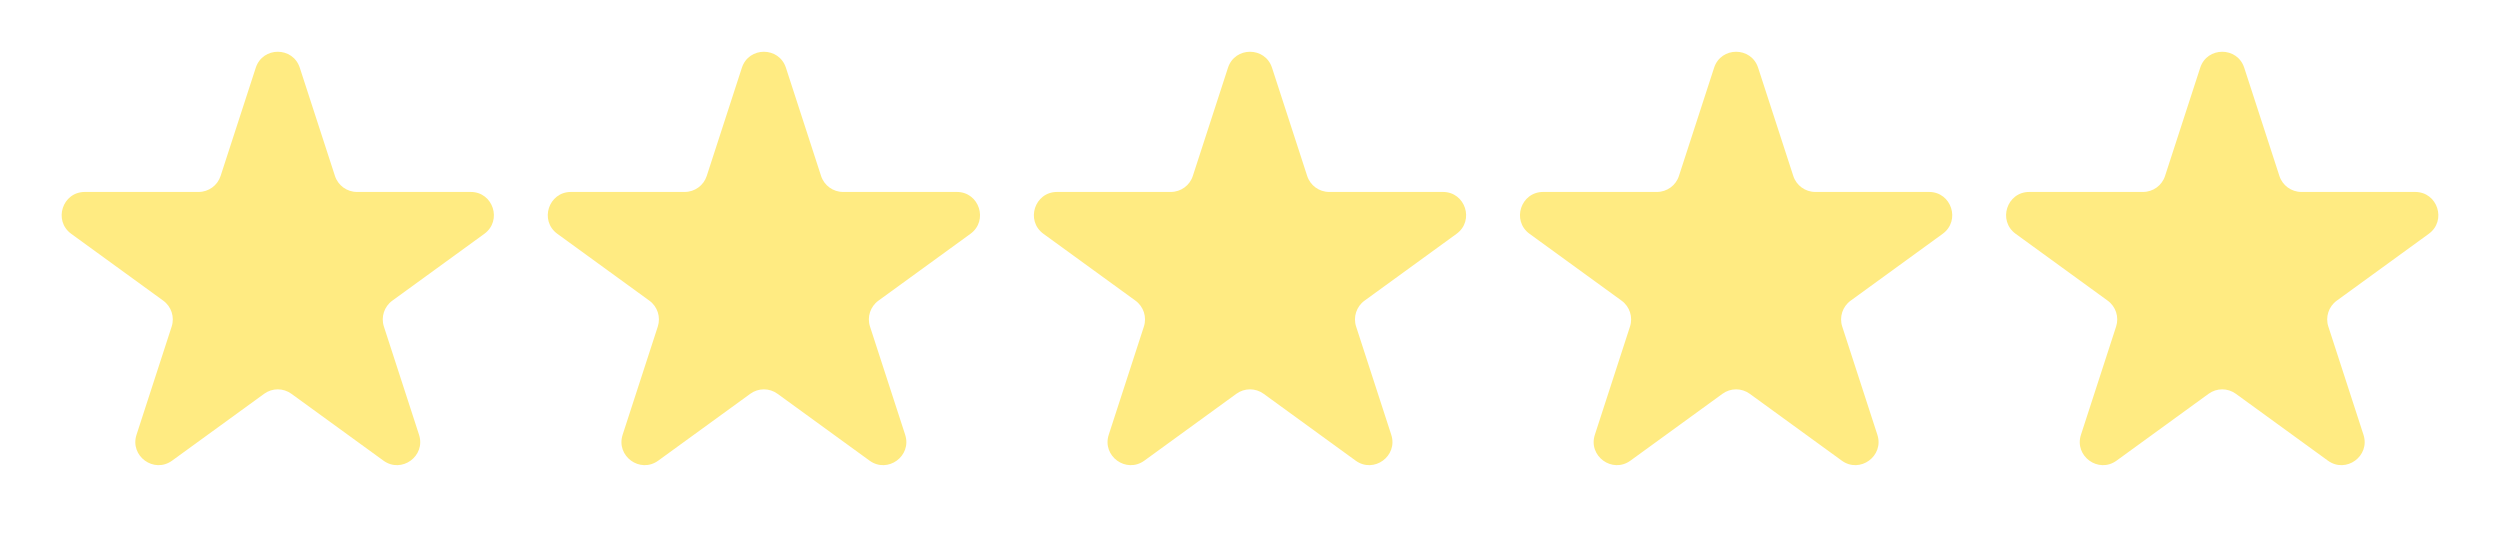
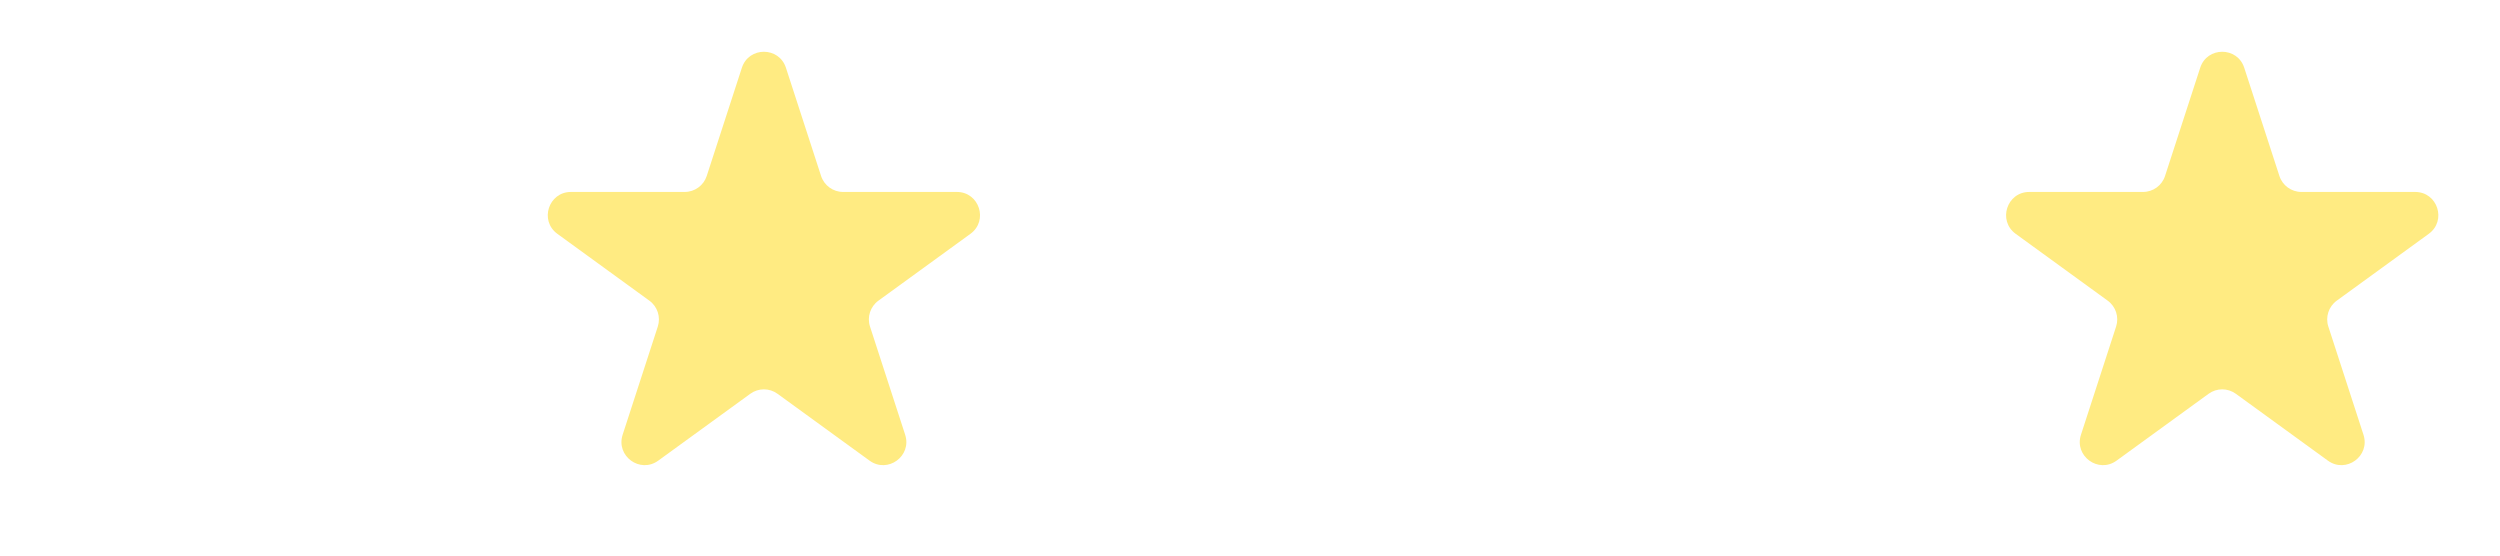
<svg xmlns="http://www.w3.org/2000/svg" width="108" height="24" viewBox="0 0 108 24" fill="none">
-   <path d="M11.049 2.927C11.348 2.006 12.652 2.006 12.951 2.927L14.47 7.601C14.604 8.013 14.988 8.292 15.421 8.292H20.335C21.304 8.292 21.706 9.531 20.923 10.101L16.947 12.989C16.597 13.244 16.45 13.695 16.584 14.107L18.102 18.781C18.402 19.703 17.347 20.469 16.564 19.899L12.588 17.011C12.237 16.756 11.763 16.756 11.412 17.011L7.436 19.899C6.653 20.469 5.598 19.703 5.898 18.781L7.416 14.107C7.55 13.695 7.403 13.244 7.053 12.989L3.077 10.101C2.294 9.531 2.696 8.292 3.665 8.292H8.579C9.013 8.292 9.396 8.013 9.53 7.601L11.049 2.927Z" fill="#FFEB82" />
  <path d="M32.049 2.927C32.349 2.006 33.652 2.006 33.952 2.927L35.47 7.601C35.604 8.013 35.988 8.292 36.421 8.292H41.335C42.304 8.292 42.707 9.531 41.923 10.101L37.947 12.989C37.597 13.244 37.45 13.695 37.584 14.107L39.103 18.781C39.402 19.703 38.348 20.469 37.564 19.899L33.588 17.011C33.238 16.756 32.763 16.756 32.413 17.011L28.437 19.899C27.653 20.469 26.599 19.703 26.898 18.781L28.417 14.107C28.55 13.695 28.404 13.244 28.053 12.989L24.078 10.101C23.294 9.531 23.697 8.292 24.665 8.292H29.58C30.013 8.292 30.397 8.013 30.531 7.601L32.049 2.927Z" fill="#FFEB82" />
-   <path d="M53.049 2.927C53.348 2.006 54.652 2.006 54.951 2.927L56.47 7.601C56.603 8.013 56.987 8.292 57.421 8.292H62.335C63.304 8.292 63.706 9.531 62.923 10.101L58.947 12.989C58.597 13.244 58.45 13.695 58.584 14.107L60.102 18.781C60.402 19.703 59.347 20.469 58.563 19.899L54.588 17.011C54.237 16.756 53.763 16.756 53.412 17.011L49.437 19.899C48.653 20.469 47.598 19.703 47.898 18.781L49.416 14.107C49.55 13.695 49.403 13.244 49.053 12.989L45.077 10.101C44.294 9.531 44.696 8.292 45.665 8.292H50.579C51.013 8.292 51.397 8.013 51.53 7.601L53.049 2.927Z" fill="#FFEB82" />
-   <path d="M74.049 2.927C74.348 2.006 75.652 2.006 75.951 2.927L77.47 7.601C77.603 8.013 77.987 8.292 78.421 8.292H83.335C84.304 8.292 84.707 9.531 83.923 10.101L79.947 12.989C79.597 13.244 79.45 13.695 79.584 14.107L81.102 18.781C81.402 19.703 80.347 20.469 79.564 19.899L75.588 17.011C75.237 16.756 74.763 16.756 74.412 17.011L70.436 19.899C69.653 20.469 68.598 19.703 68.898 18.781L70.416 14.107C70.55 13.695 70.403 13.244 70.053 12.989L66.077 10.101C65.293 9.531 65.696 8.292 66.665 8.292H71.579C72.013 8.292 72.397 8.013 72.53 7.601L74.049 2.927Z" fill="#FFEB82" />
  <path d="M95.049 2.927C95.348 2.006 96.652 2.006 96.951 2.927L98.47 7.601C98.603 8.013 98.987 8.292 99.421 8.292H104.335C105.304 8.292 105.706 9.531 104.923 10.101L100.947 12.989C100.597 13.244 100.45 13.695 100.584 14.107L102.102 18.781C102.402 19.703 101.347 20.469 100.564 19.899L96.588 17.011C96.237 16.756 95.763 16.756 95.412 17.011L91.436 19.899C90.653 20.469 89.598 19.703 89.898 18.781L91.416 14.107C91.55 13.695 91.403 13.244 91.053 12.989L87.077 10.101C86.293 9.531 86.696 8.292 87.665 8.292H92.579C93.013 8.292 93.397 8.013 93.53 7.601L95.049 2.927Z" fill="#FFEB82" />
</svg>